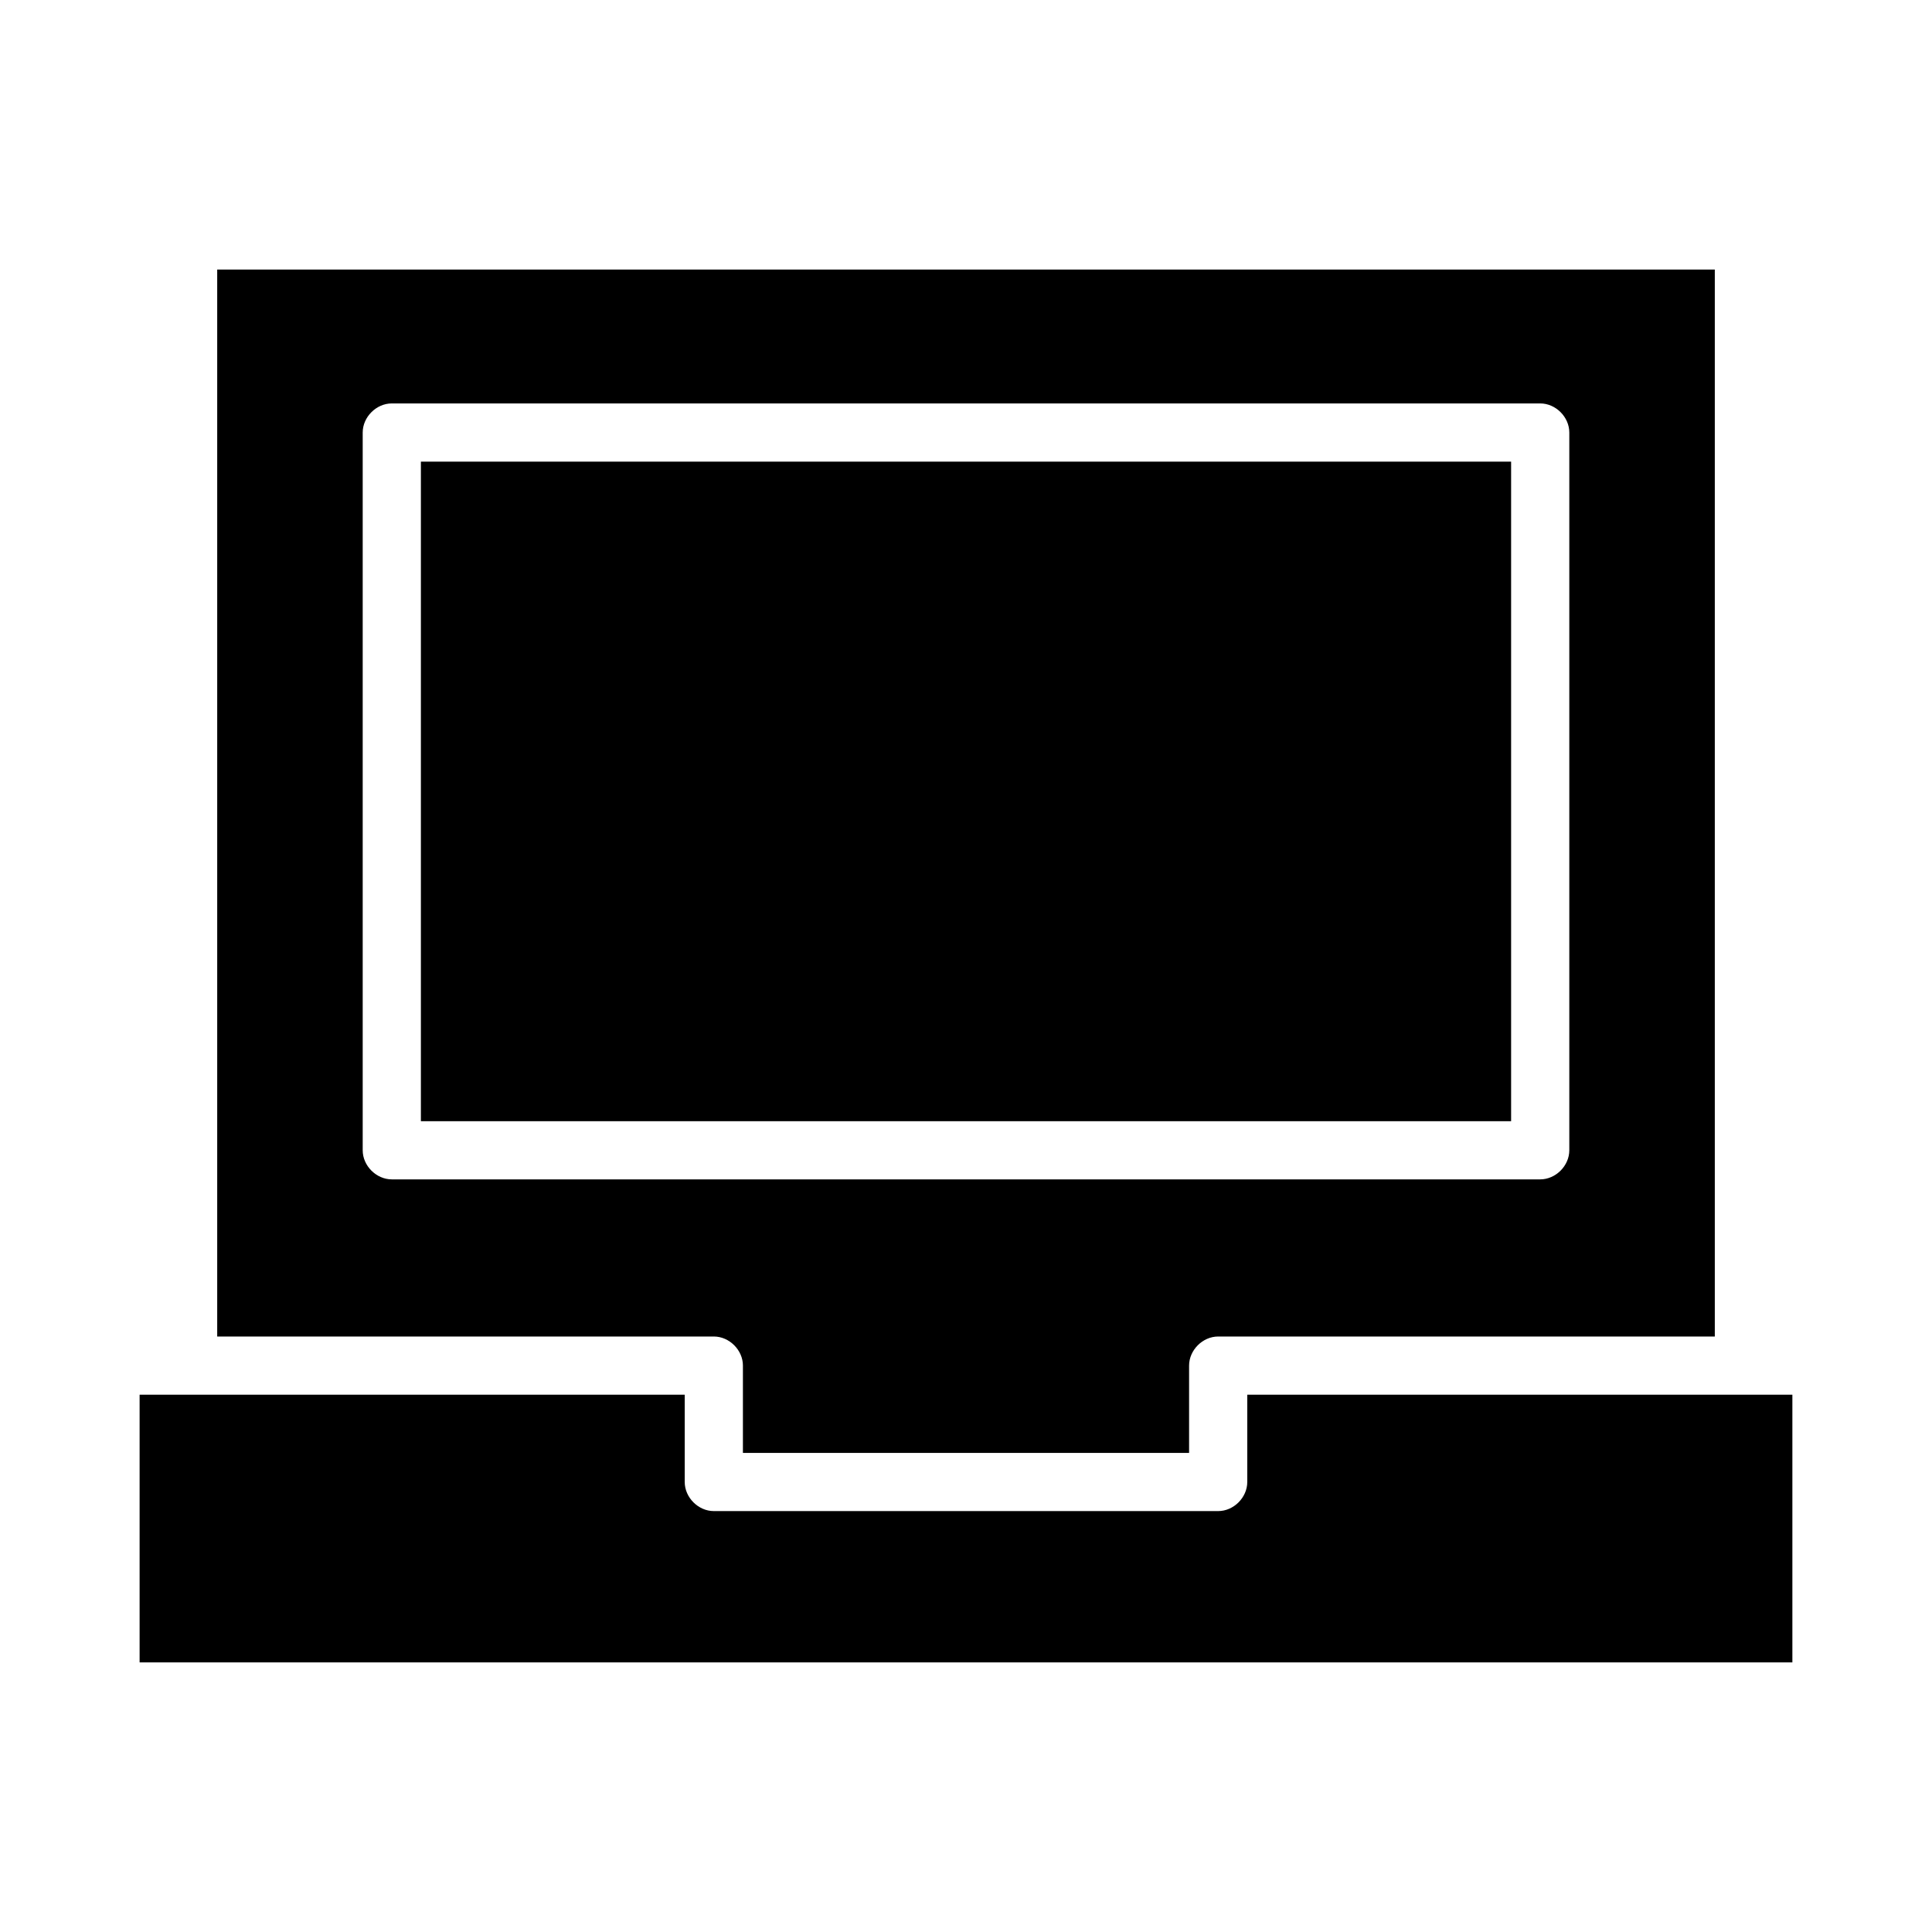
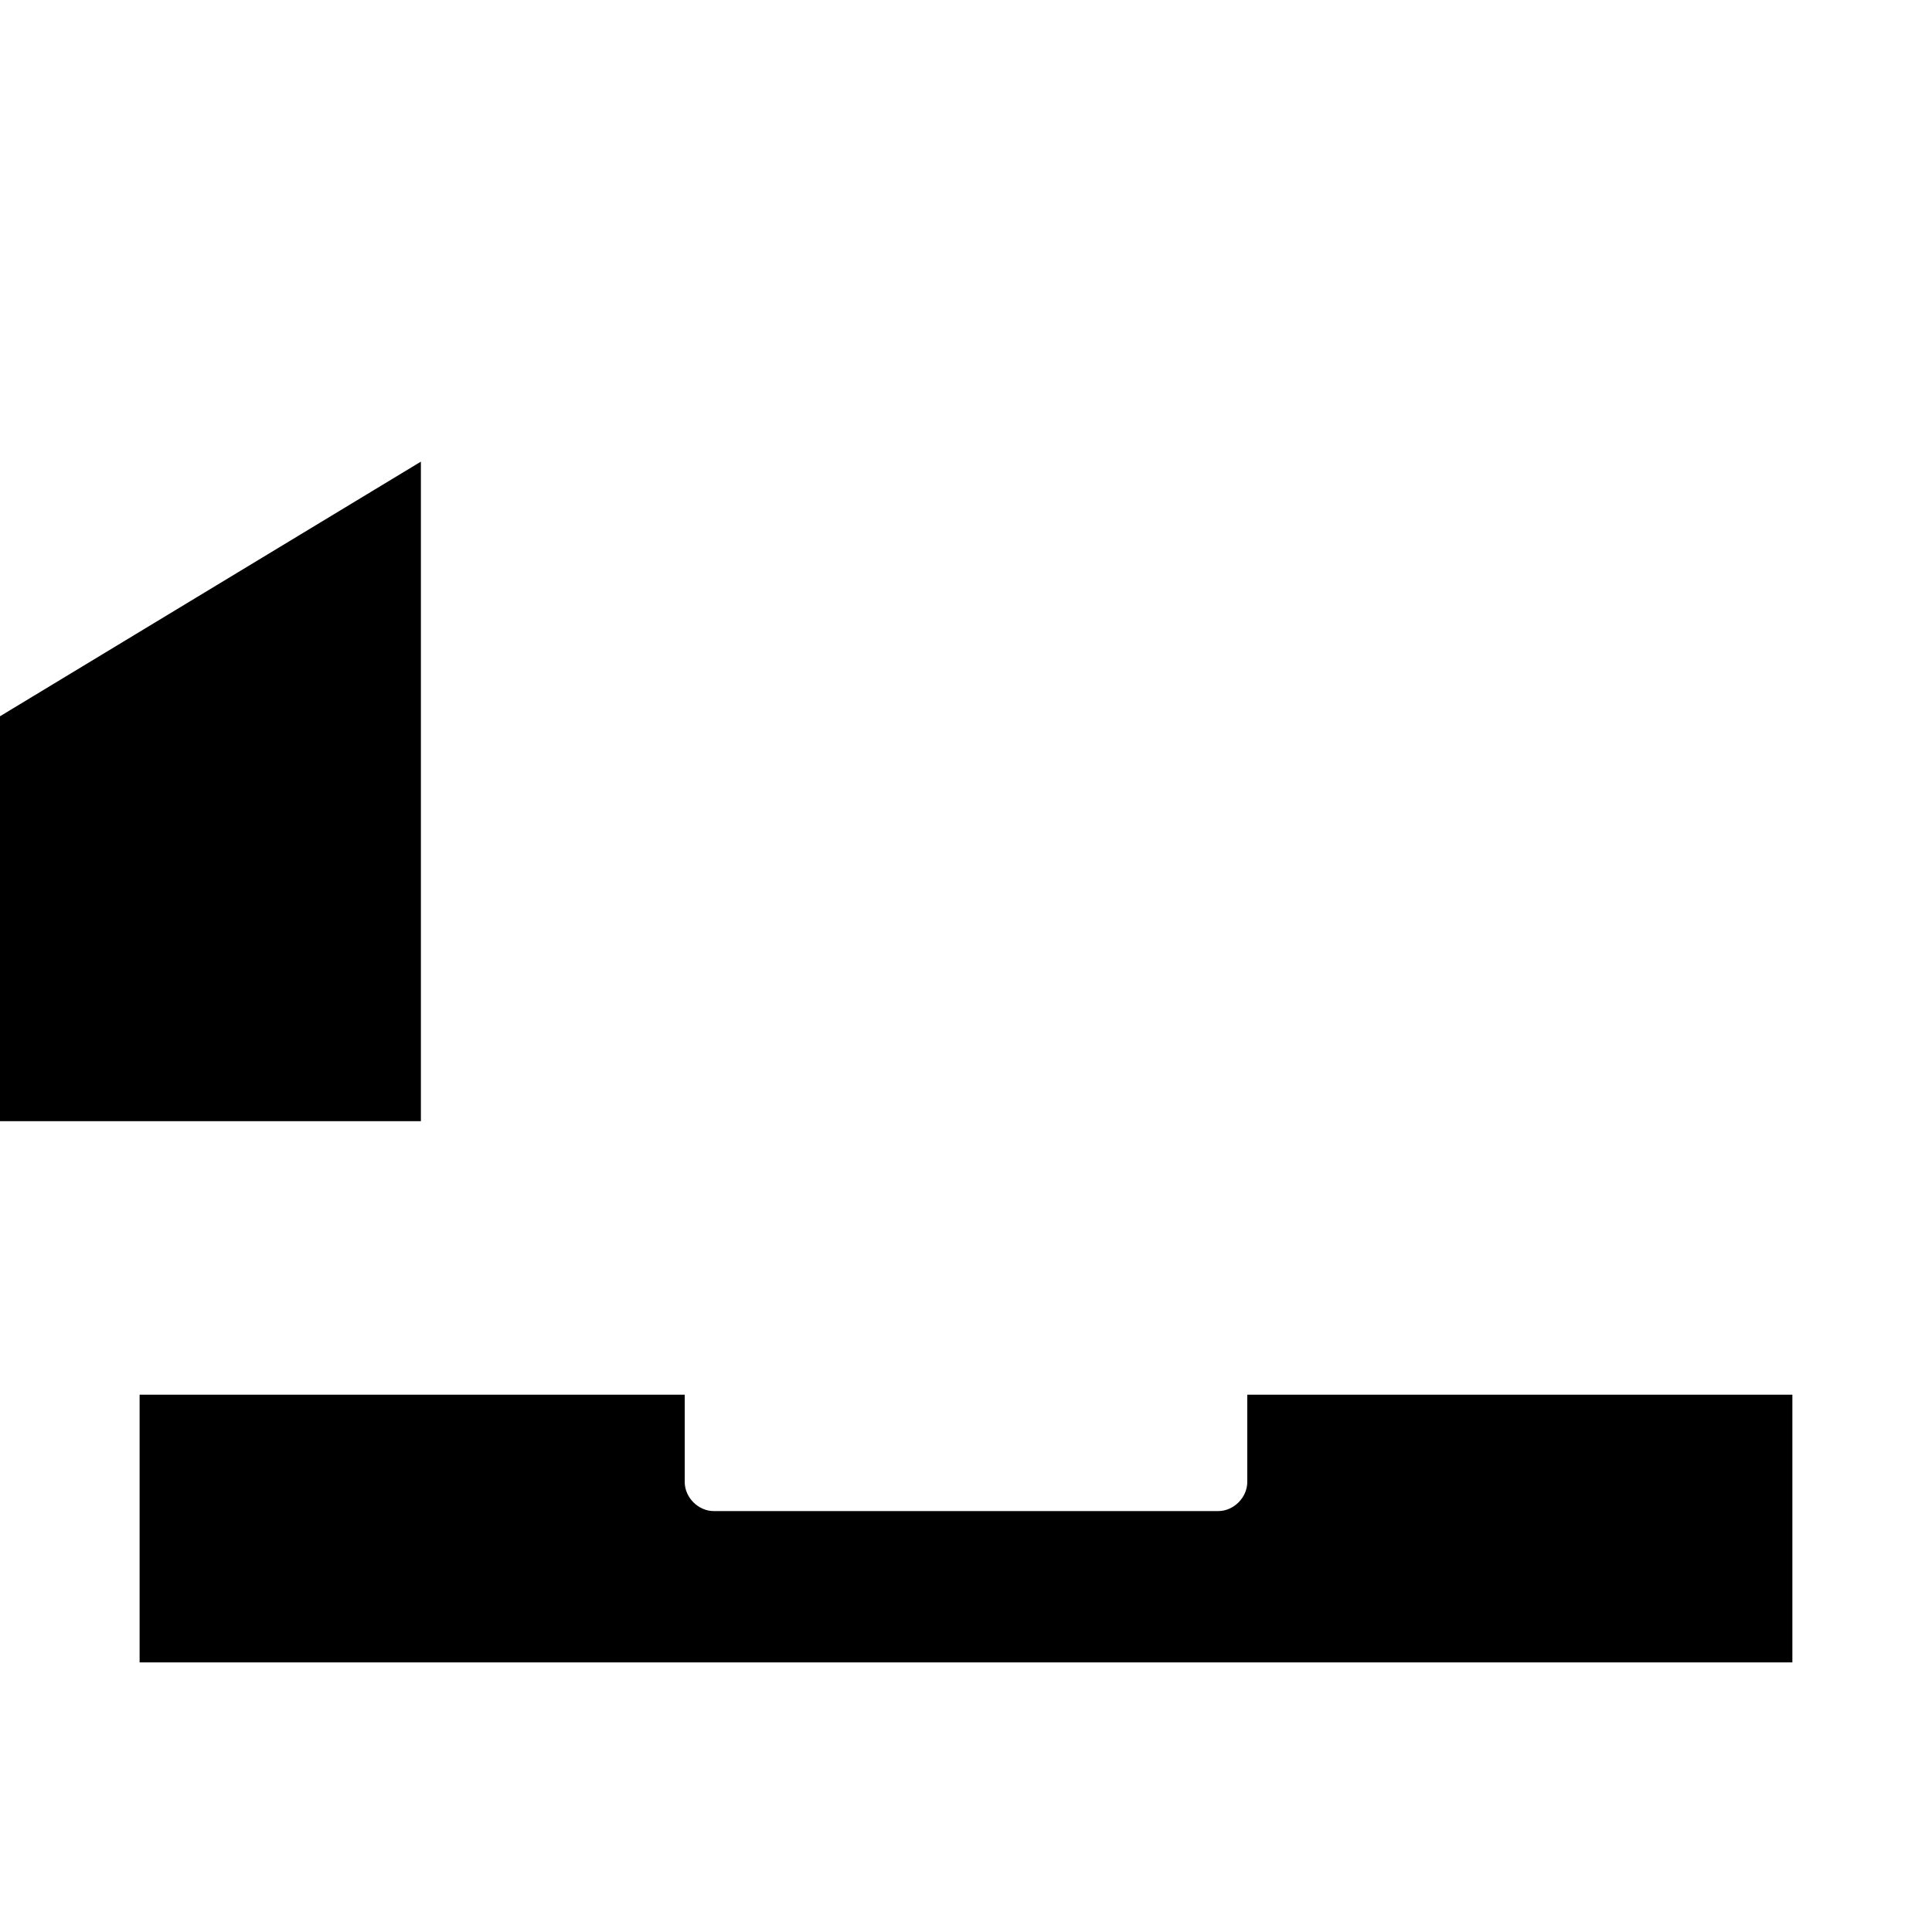
<svg xmlns="http://www.w3.org/2000/svg" fill="#000000" width="800px" height="800px" version="1.1" viewBox="144 144 512 512">
  <g>
-     <path d="m255.54 266.34h288.92v174.79h-288.92z" />
-     <path d="m340.88 505.9v23.133h118.24v-23.133c0-4.113 3.598-7.711 7.711-7.711h131.61v-282.75h-396.88v282.75h131.61c4.113 0 7.711 3.598 7.711 7.711zm-100.76-57.066v-190.21c0-4.113 3.598-7.711 7.711-7.711h304.34c4.113 0 7.711 3.598 7.711 7.711v190.21c0 4.113-3.598 7.711-7.711 7.711h-304.34c-4.113 0-7.711-3.598-7.711-7.711z" />
+     <path d="m255.54 266.34v174.79h-288.92z" />
    <path d="m474.54 513.61v23.133c0 4.113-3.598 7.711-7.711 7.711h-133.66c-4.113 0-7.711-3.598-7.711-7.711v-23.133h-144.46v70.945h438v-70.945z" />
  </g>
</svg>